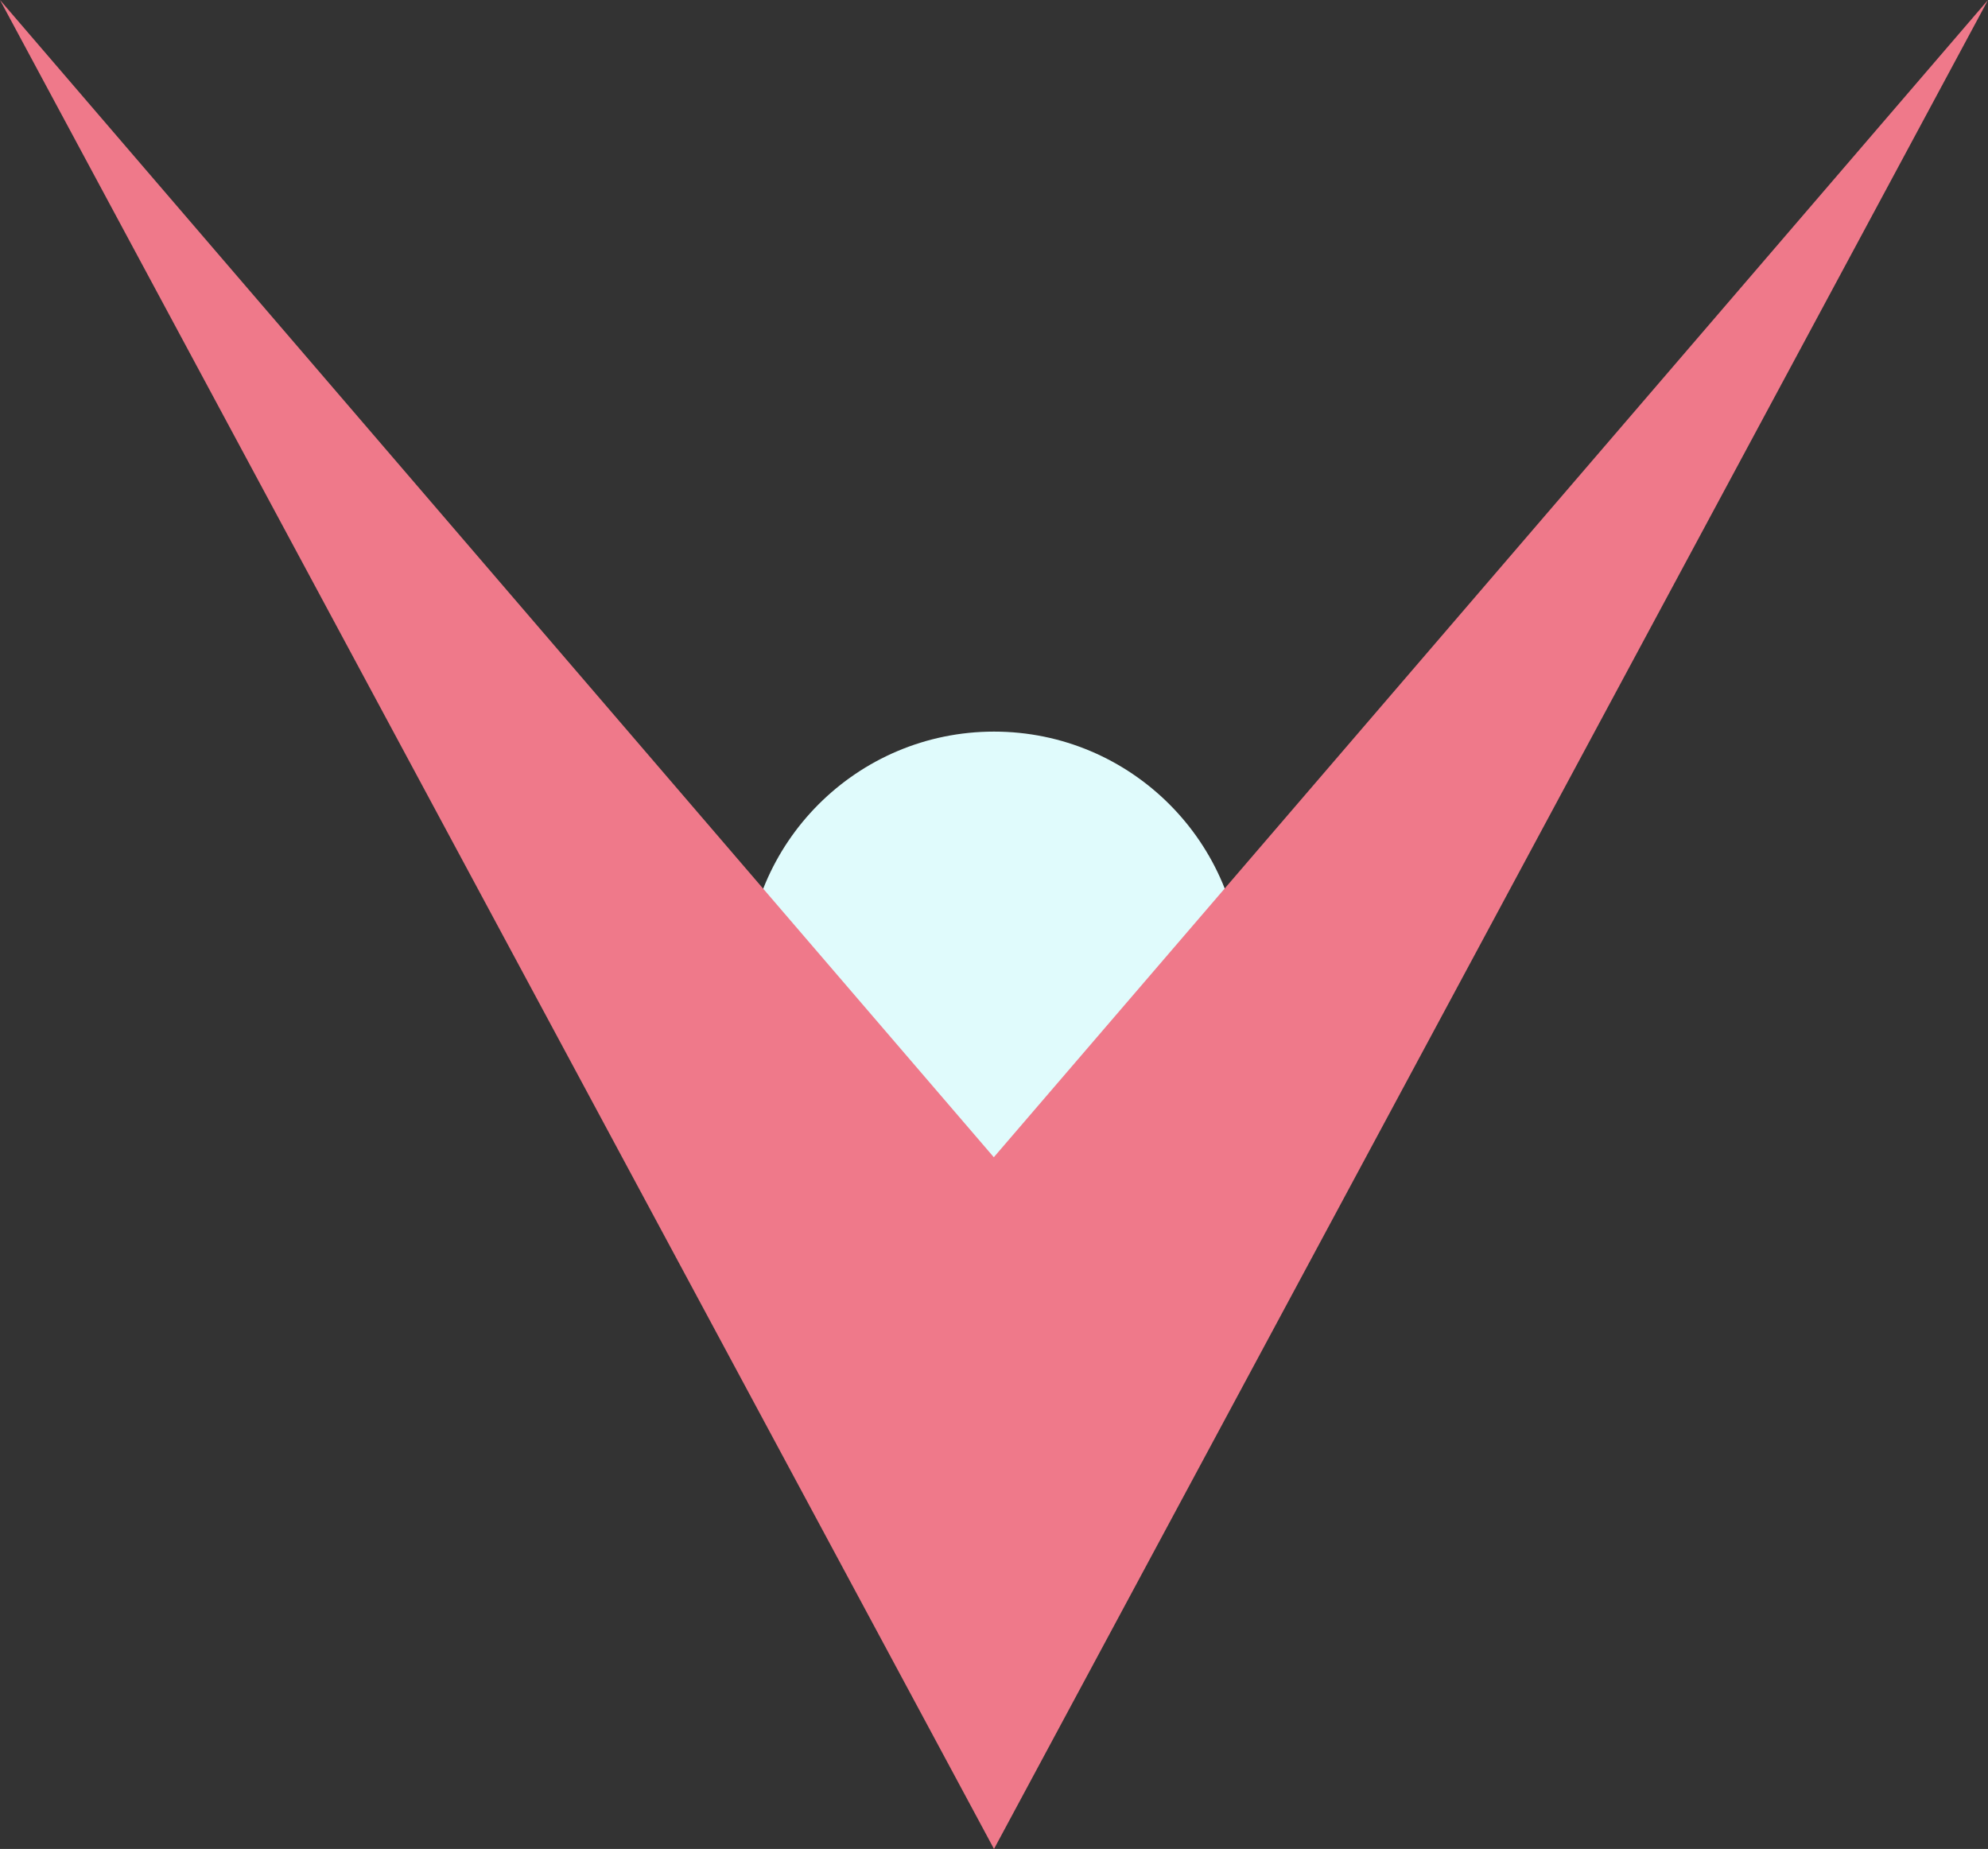
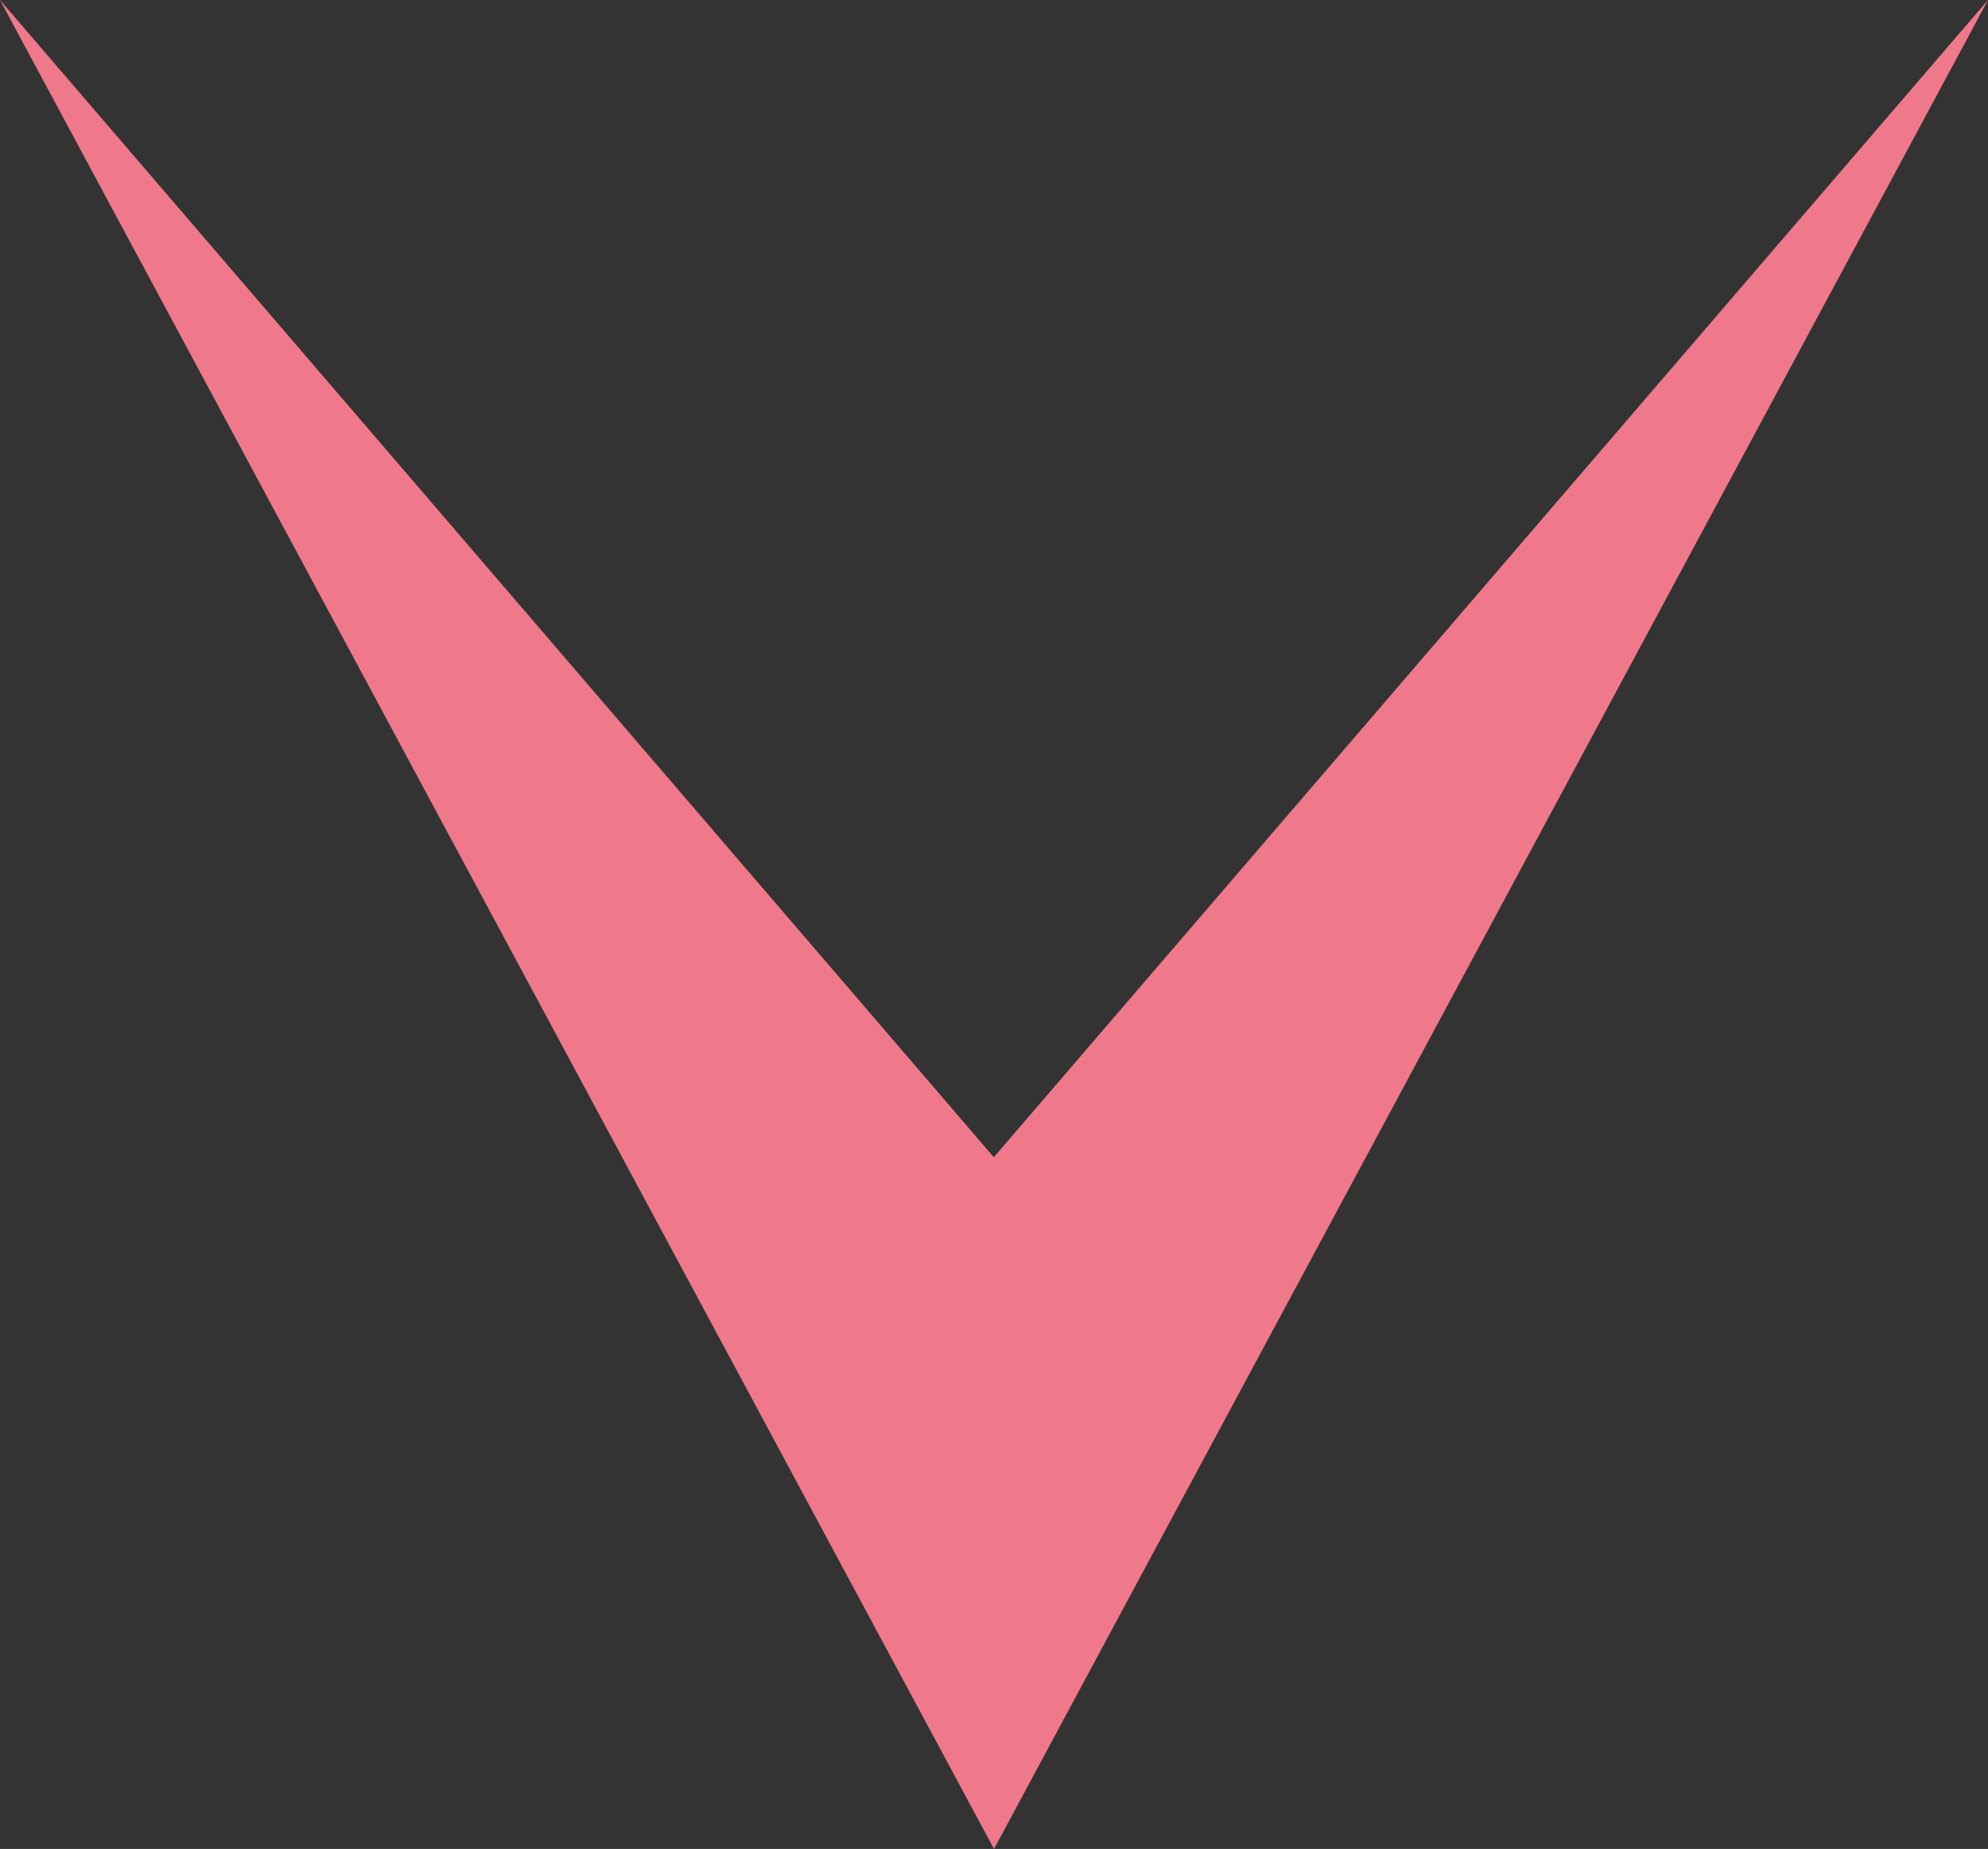
<svg xmlns="http://www.w3.org/2000/svg" viewBox="0 0 214.36 199.35">
  <rect x="0" y="0" width="214.36" height="199.35" fill="#333333" stroke="none" />
  <defs>
    <style>.cls-1{fill:#e0fbfc;}.cls-2{fill:#ef798a;}</style>
  </defs>
  <g id="Layer_2" data-name="Layer 2">
    <g id="Layer_1-2" data-name="Layer 1">
-       <circle class="cls-1" cx="107.18" cy="105.62" r="26.74" />
      <polygon class="cls-2" points="107.16 124.77 0 0 107.18 199.35 214.36 0 107.16 124.77" />
    </g>
  </g>
</svg>